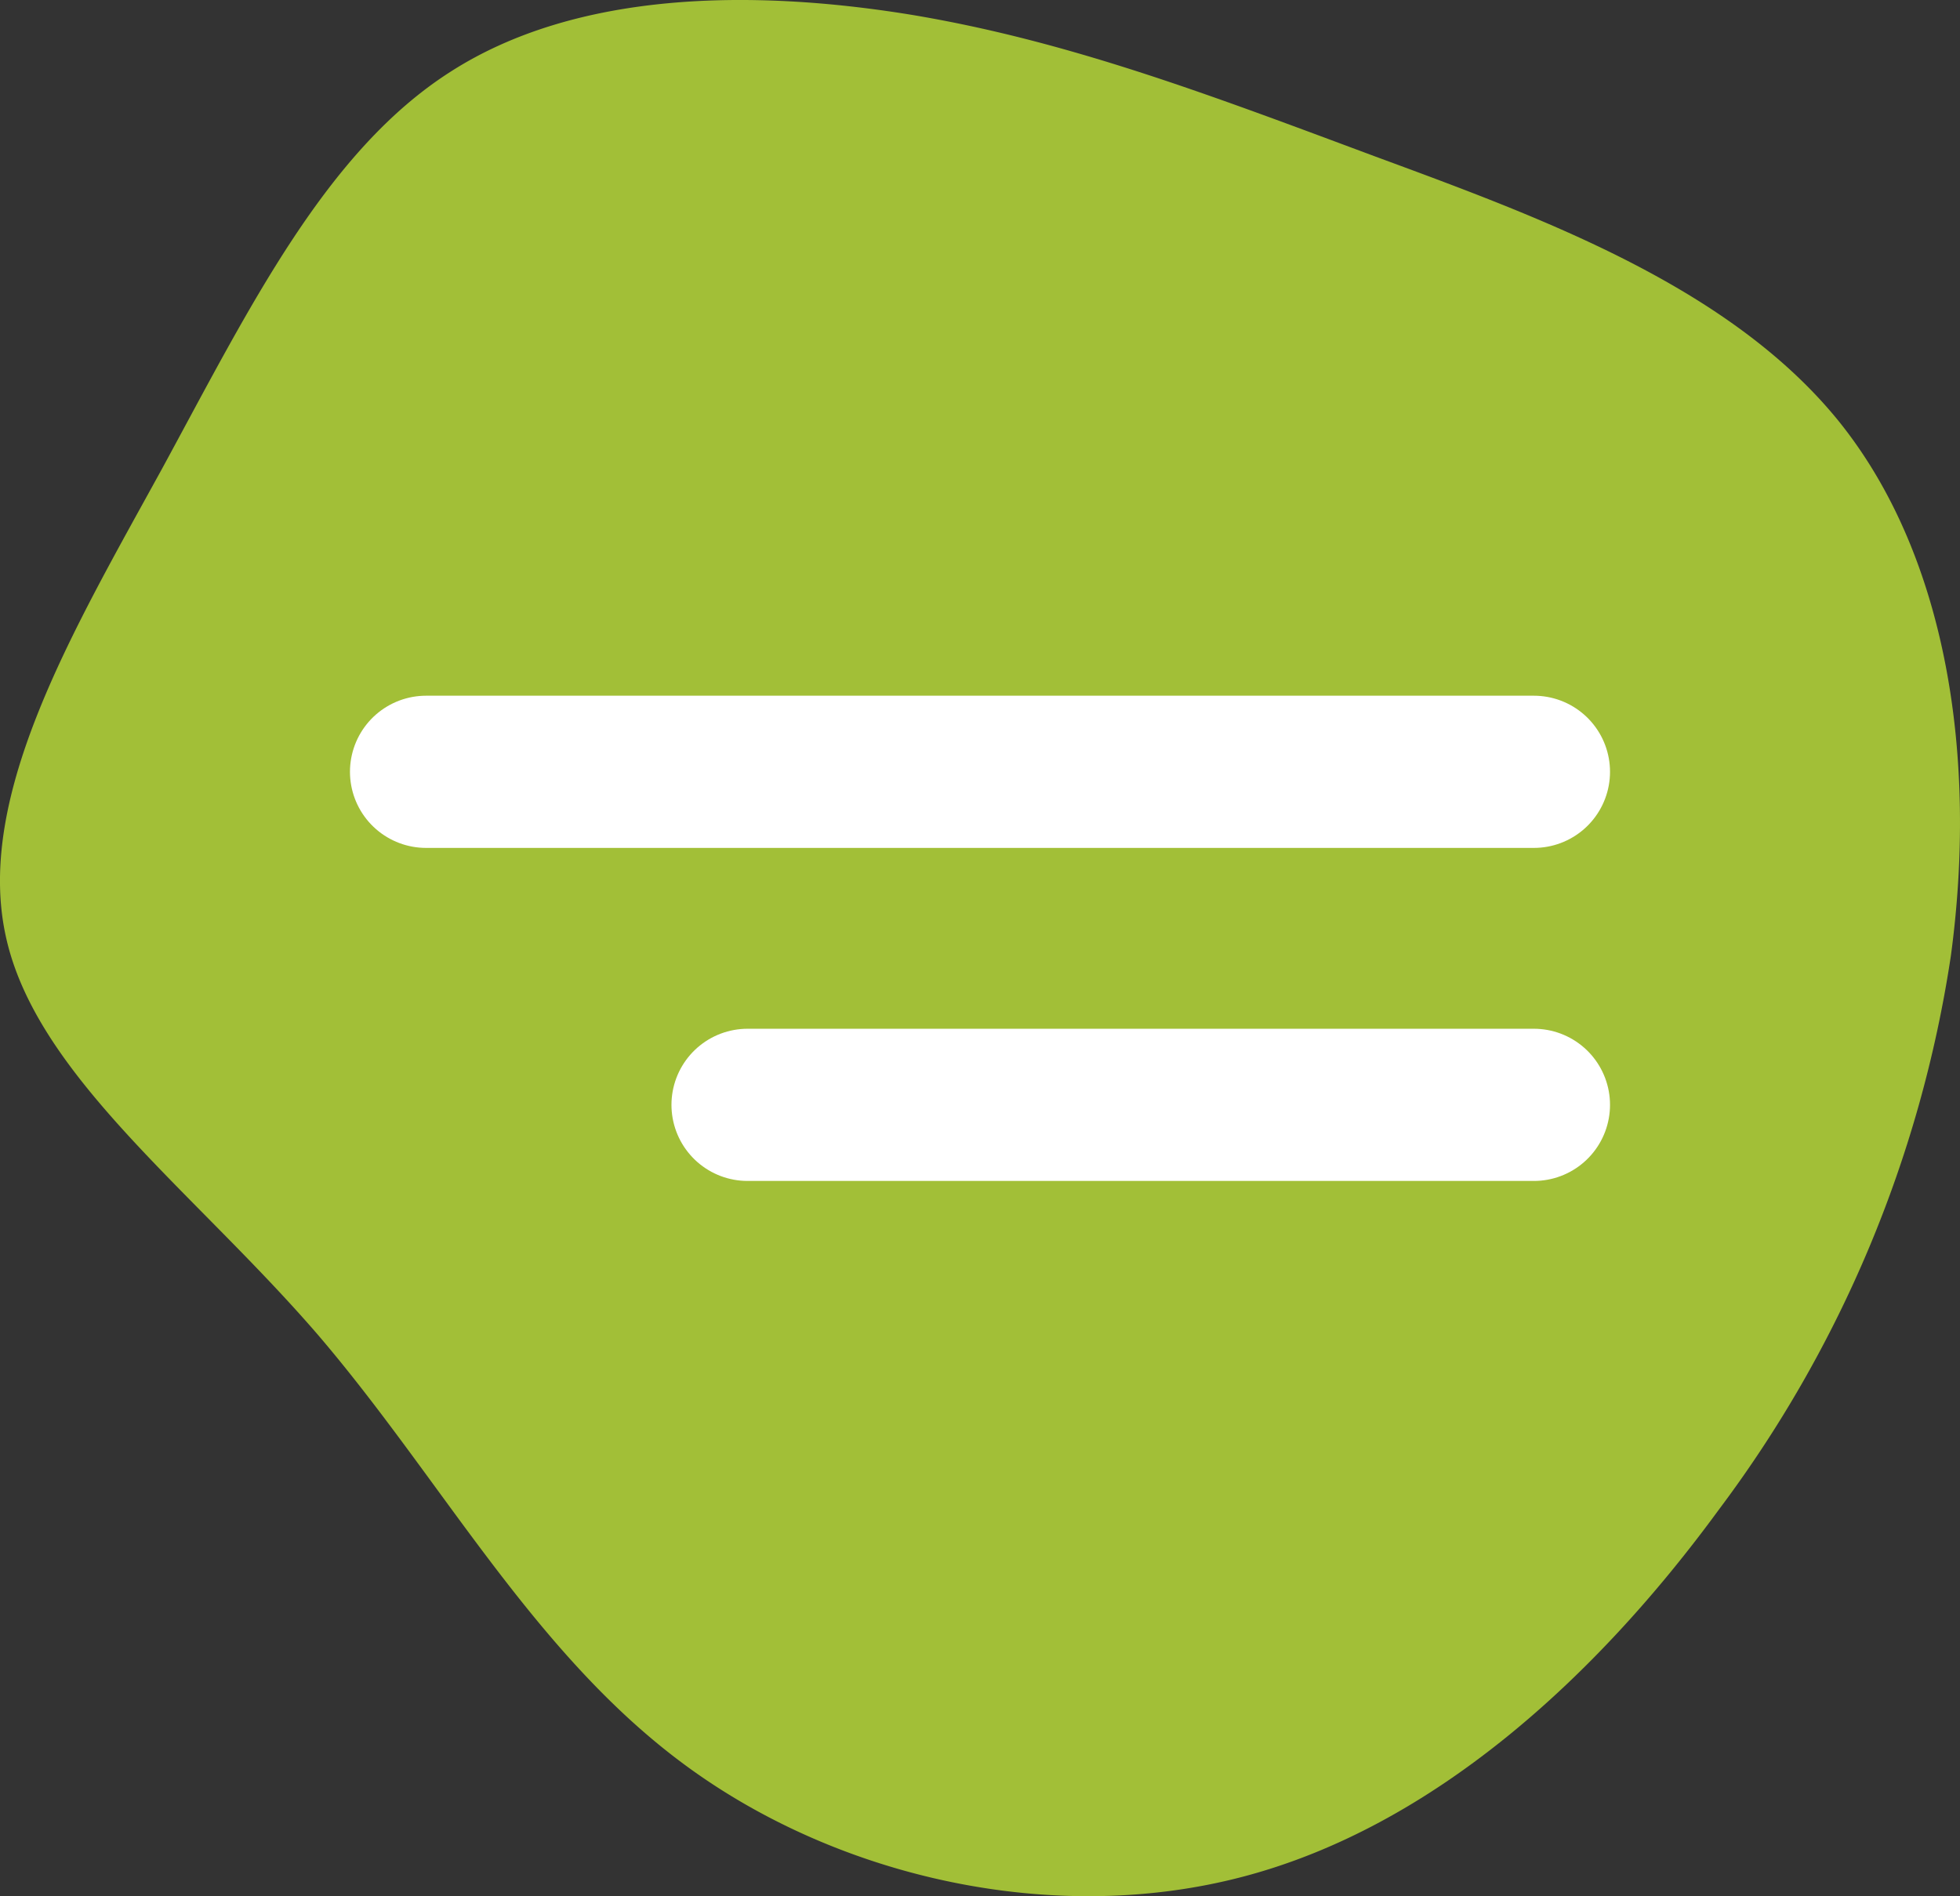
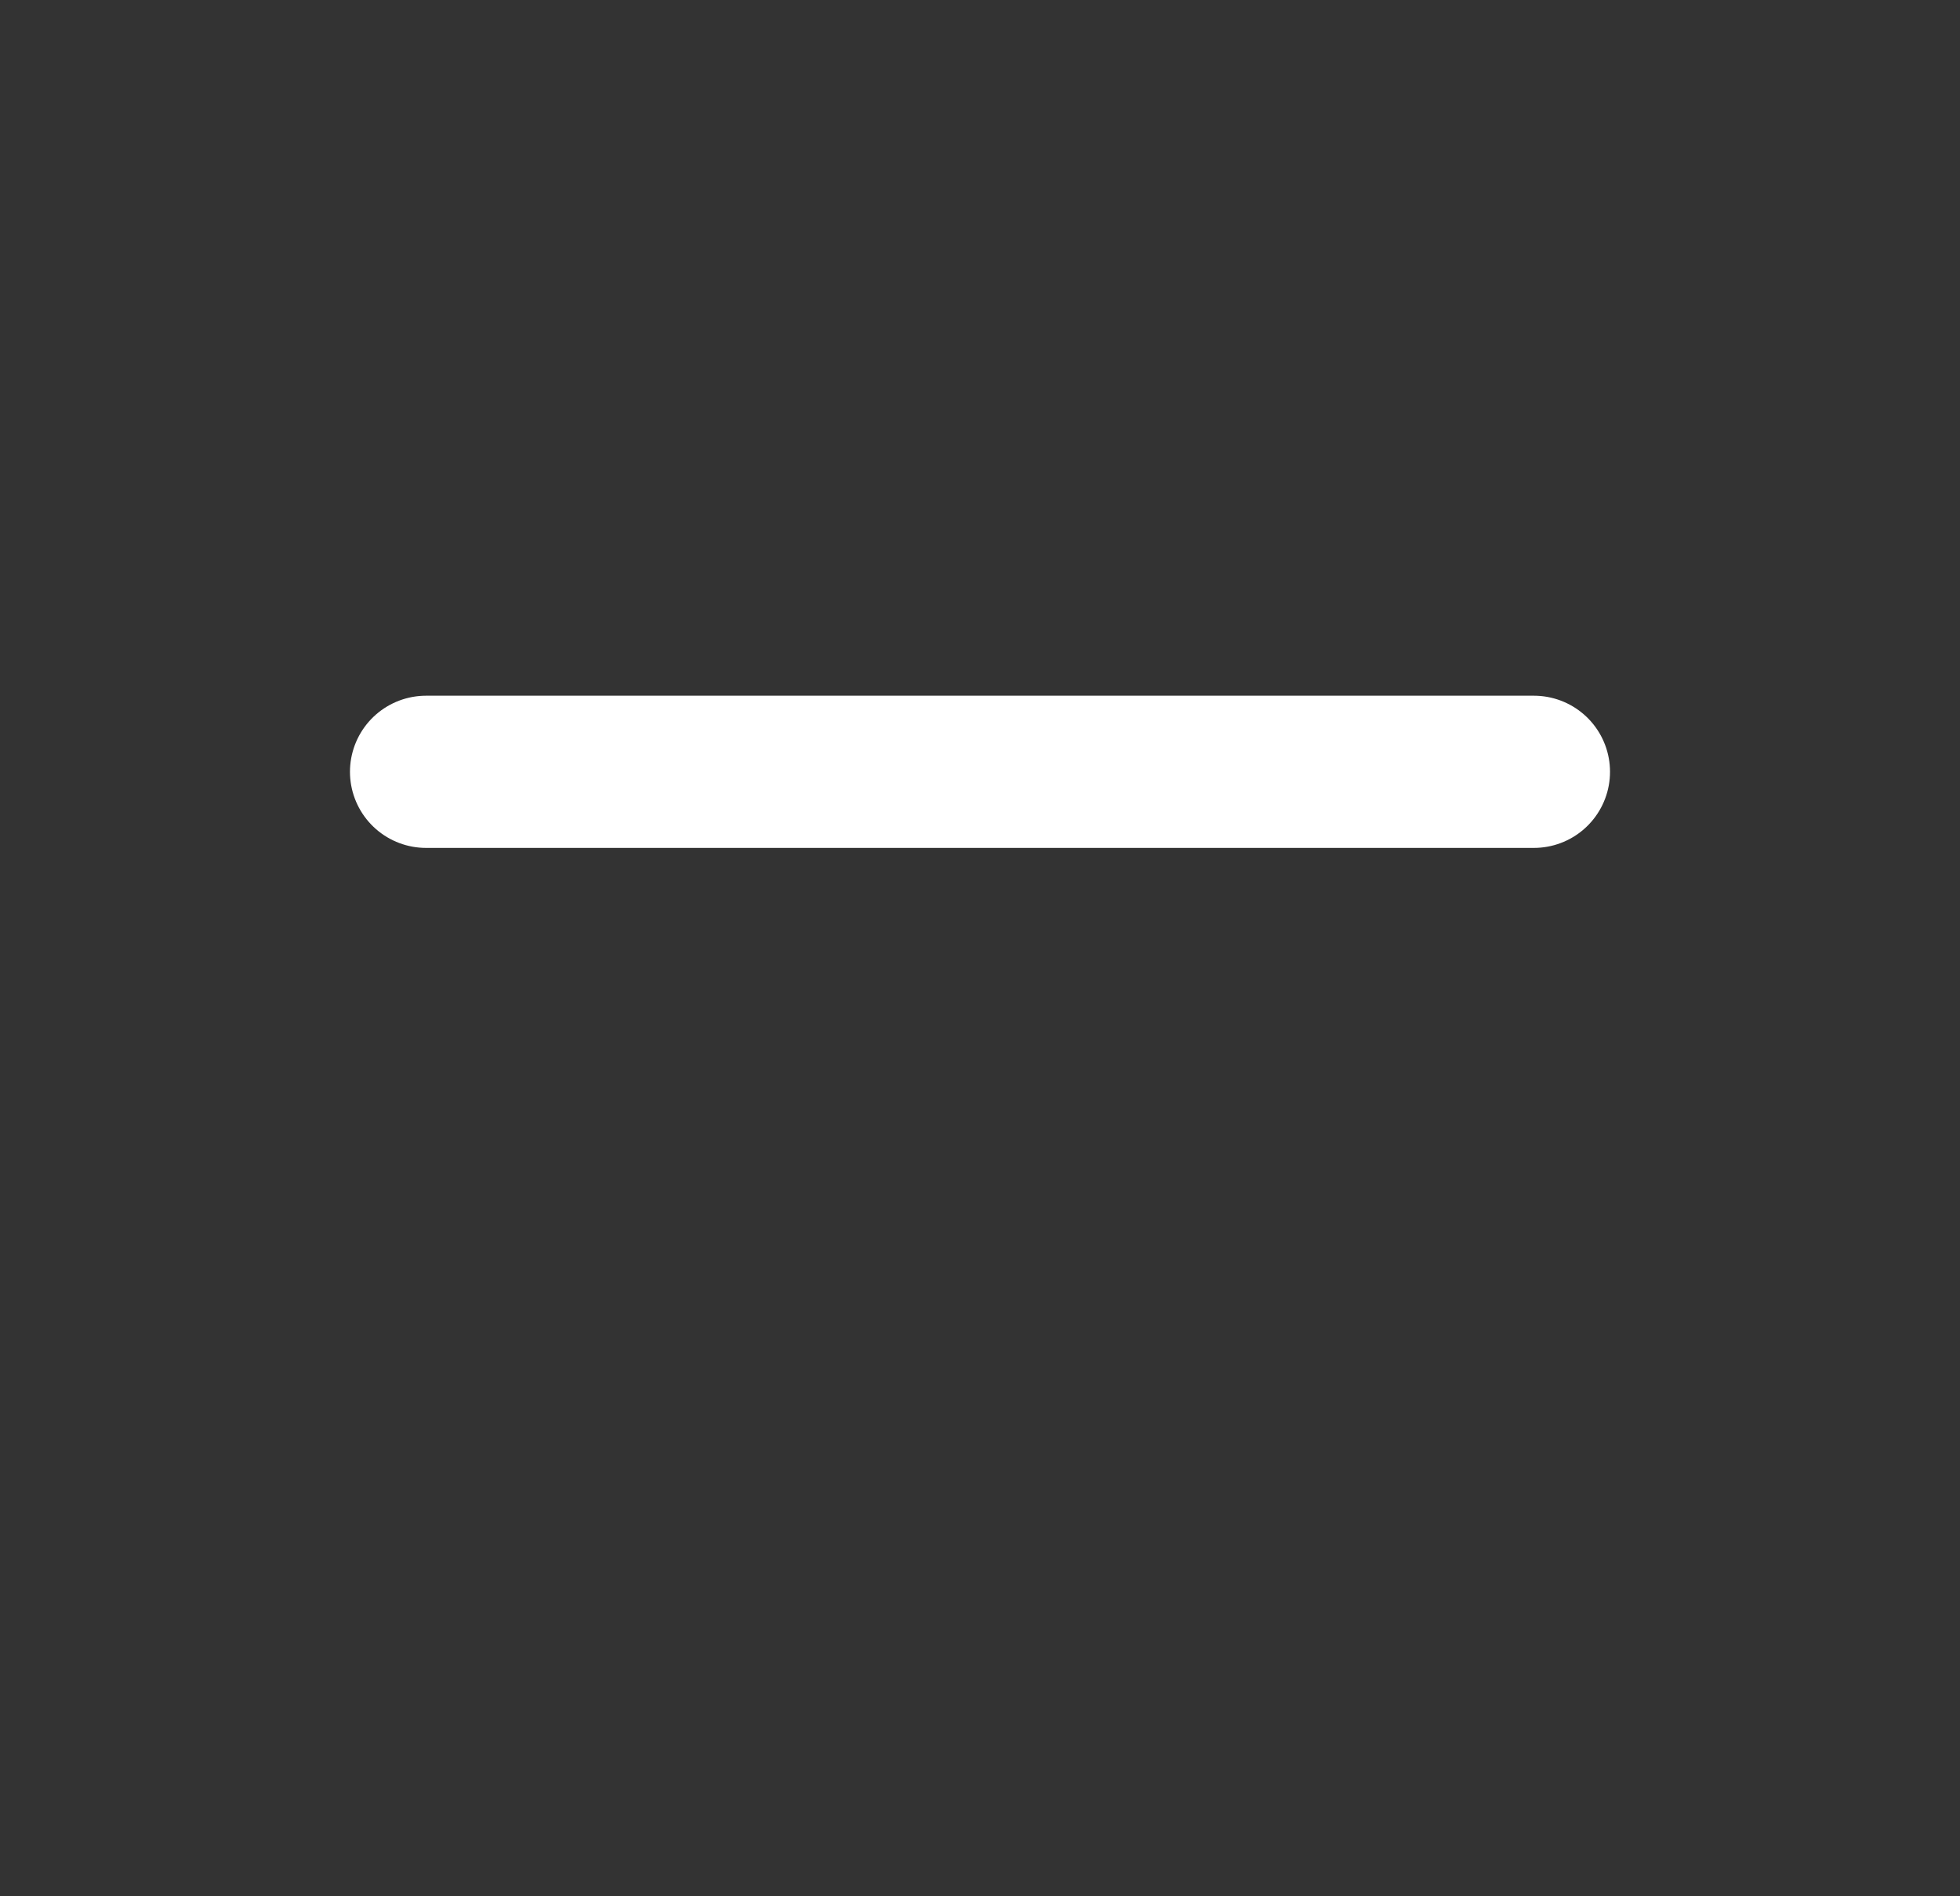
<svg xmlns="http://www.w3.org/2000/svg" width="103" height="99.672" viewBox="0 0 103 99.672">
  <rect x="0" y="0" width="103" height="99.672" fill="#333333" stroke="none" />
  <defs>
    <clipPath id="clip-path">
-       <rect id="Rechteck_10" data-name="Rechteck 10" width="103" height="99.672" fill="#a2bf37" />
-     </clipPath>
+       </clipPath>
  </defs>
  <g id="Gruppe_29" data-name="Gruppe 29" transform="translate(-1507.926 -173.35)">
    <g id="Gruppe_28" data-name="Gruppe 28" transform="translate(1507.926 173.35)">
      <g id="Gruppe_27" data-name="Gruppe 27" clip-path="url(#clip-path)">
-         <path id="Pfad_47" data-name="Pfad 47" d="M72.2,8.2C80.9,11.411,90.869,15.02,96.637,22.152c5.739,7.132,7.274,17.816,5.882,28.1a64.46,64.46,0,0,1-12.19,29.1c-6.479,8.866-15.06,16.679-25,19.293-9.917,2.614-21.2.085-29.238-5.8-8.013-5.853-12.843-15.031-19.379-22.675C10.144,62.557,1.818,56.476.284,49.117c-1.563-7.388,3.609-16.054,8.24-24.493,4.6-8.467,8.61-16.707,15.2-20.884C30.318-.466,39.467-.579,47.764.756,56.061,2.12,63.506,4.961,72.2,8.2" transform="translate(0 0)" fill="#a2bf37" />
+         <path id="Pfad_47" data-name="Pfad 47" d="M72.2,8.2C80.9,11.411,90.869,15.02,96.637,22.152c5.739,7.132,7.274,17.816,5.882,28.1a64.46,64.46,0,0,1-12.19,29.1c-6.479,8.866-15.06,16.679-25,19.293-9.917,2.614-21.2.085-29.238-5.8-8.013-5.853-12.843-15.031-19.379-22.675c-1.563-7.388,3.609-16.054,8.24-24.493,4.6-8.467,8.61-16.707,15.2-20.884C30.318-.466,39.467-.579,47.764.756,56.061,2.12,63.506,4.961,72.2,8.2" transform="translate(0 0)" fill="#a2bf37" />
      </g>
    </g>
    <line id="Linie_1" data-name="Linie 1" x1="58.217" transform="translate(1530.317 213.92)" fill="none" stroke="#fff" stroke-linecap="round" stroke-width="8" />
-     <line id="Linie_2" data-name="Linie 2" x1="41.322" transform="translate(1547.212 231.426)" fill="none" stroke="#fff" stroke-linecap="round" stroke-width="8" />
  </g>
</svg>